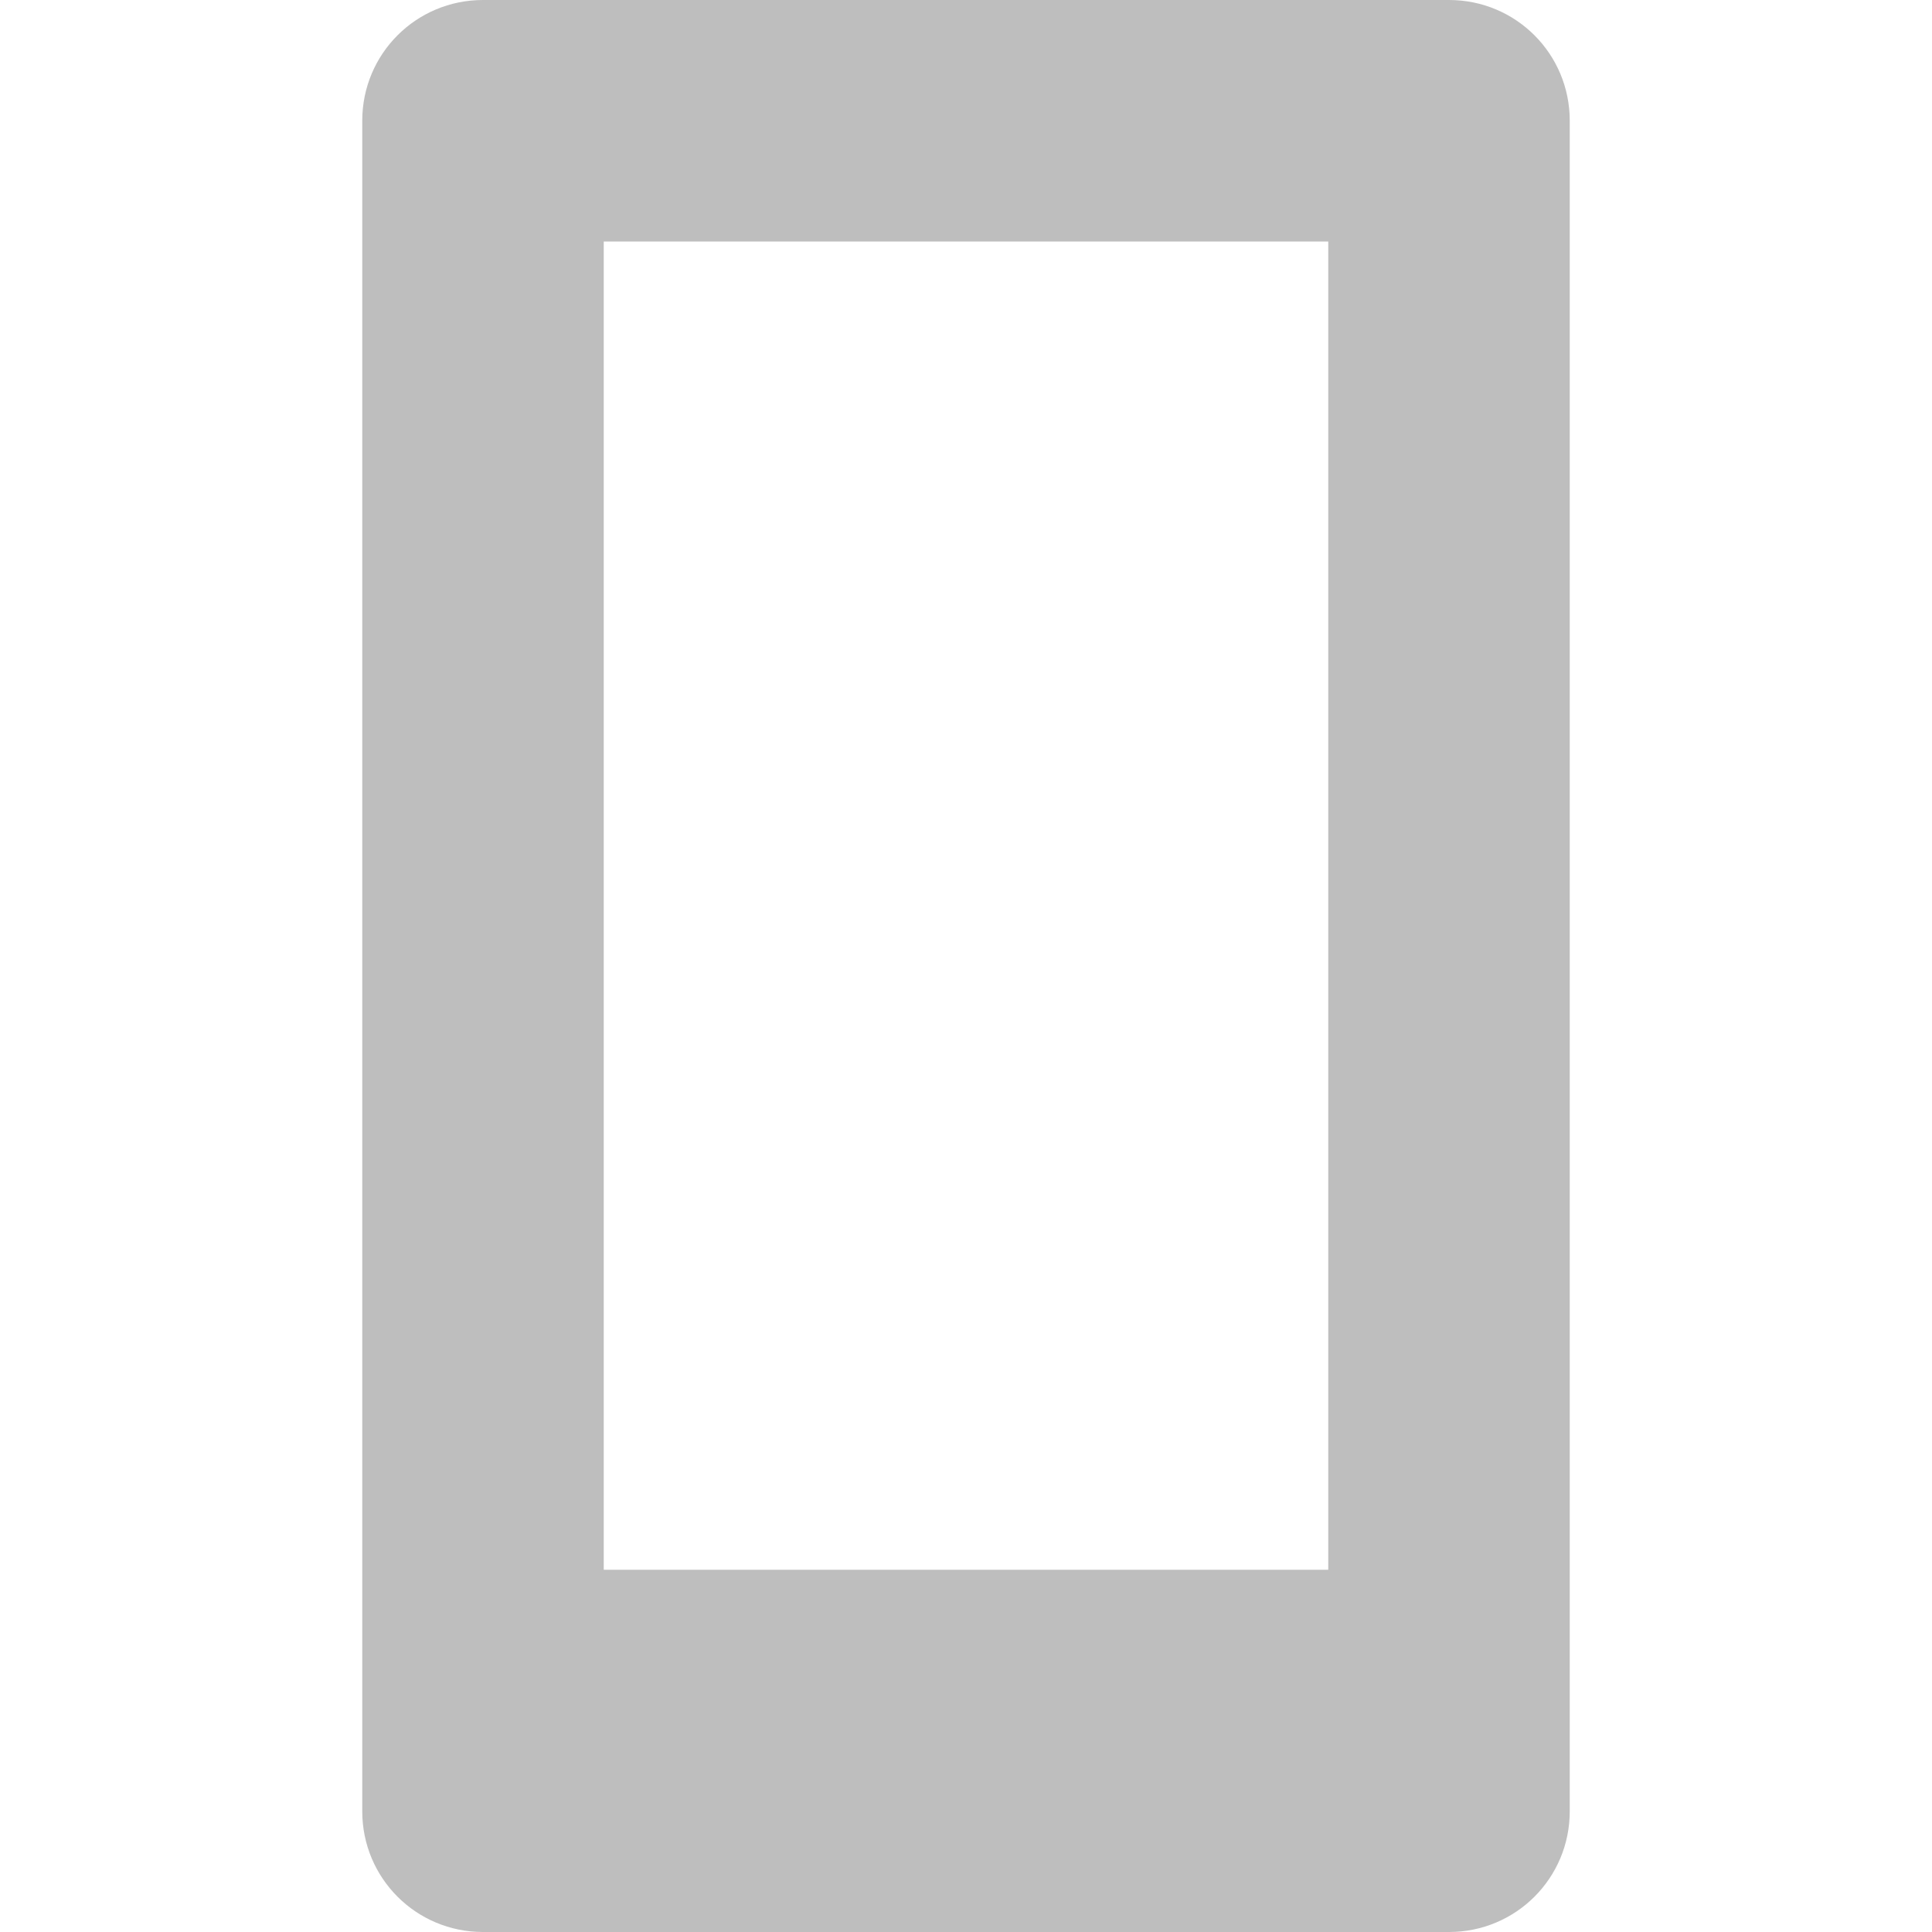
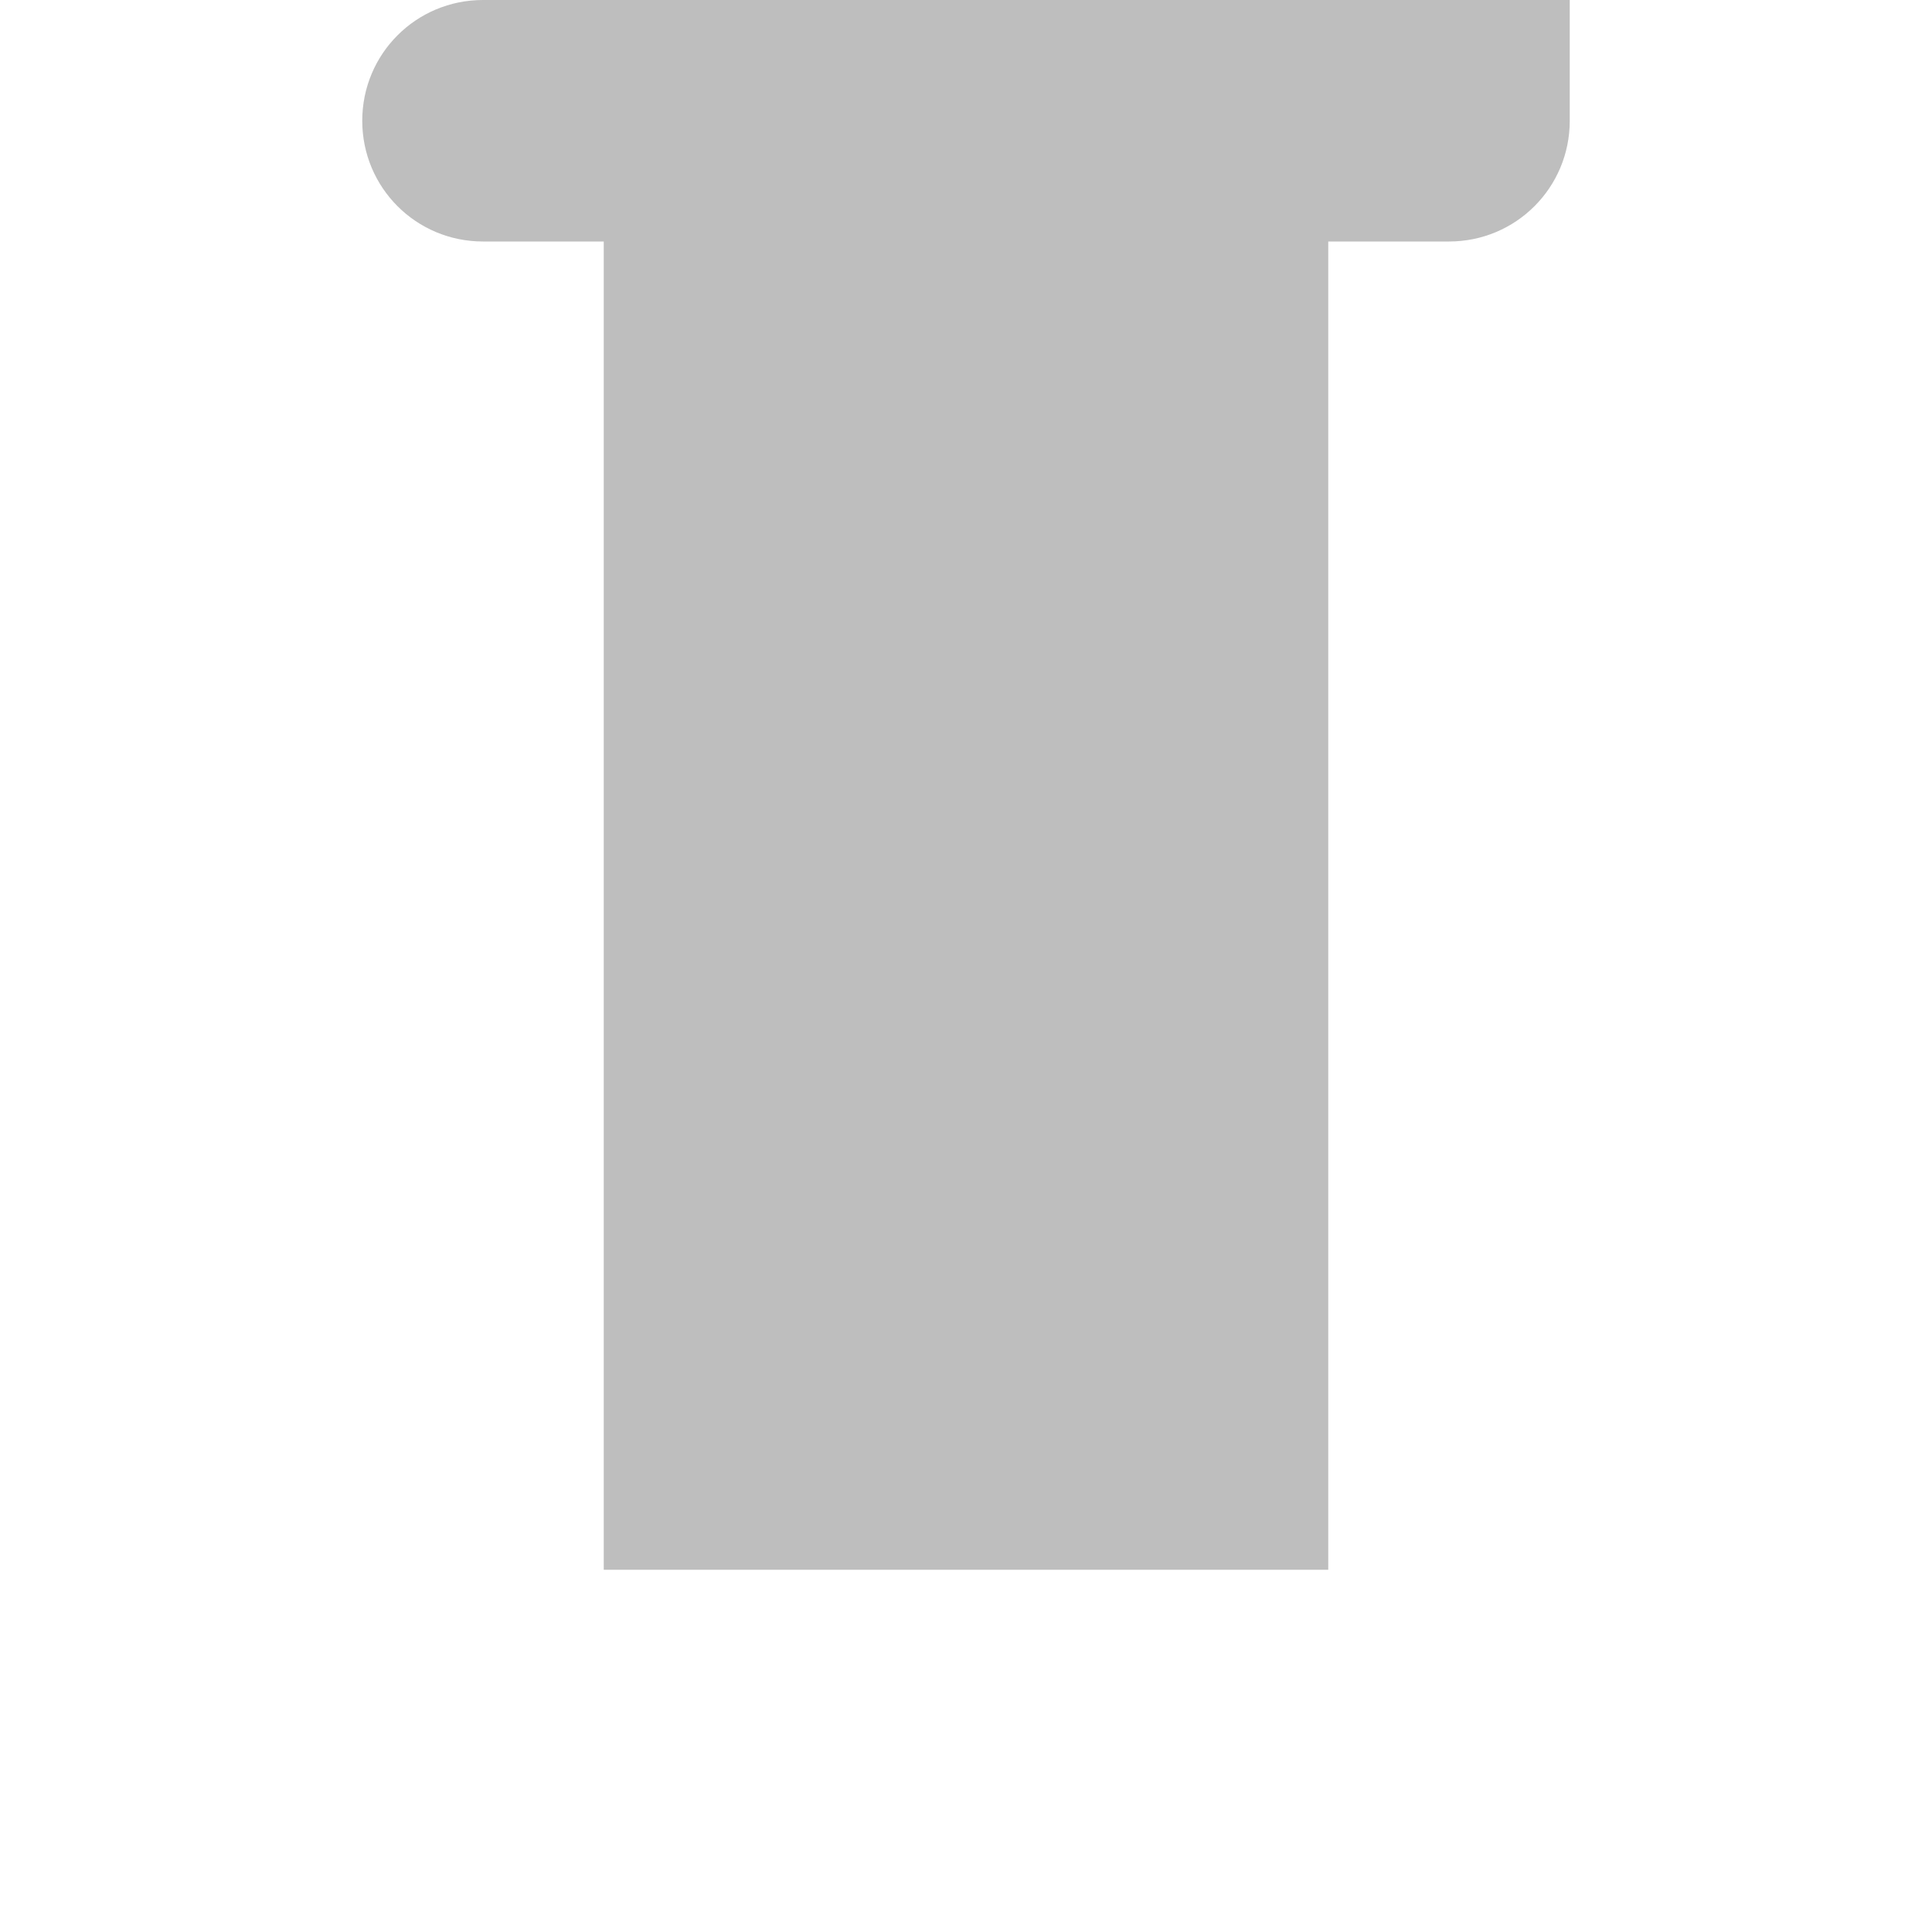
<svg xmlns="http://www.w3.org/2000/svg" viewBox="0 0 16 16">
-   <path d="m 4 0 c -0.554 0 -1 0.446 -1 1 l 0 14 c 0 0.554 0.446 1 1 1 l 8 0 c 0.554 0 1 -0.446 1 -1 l 0 -14 c 0 -0.554 -0.446 -1 -1 -1 l -8 0 z m 1 2 l 6 0 l 0 11 l -6 0 l 0 -11 z" style="fill:#bebebe;opacity:1;fill-opacity:1;stroke:none;fill-rule:nonzero" />
+   <path d="m 4 0 c -0.554 0 -1 0.446 -1 1 c 0 0.554 0.446 1 1 1 l 8 0 c 0.554 0 1 -0.446 1 -1 l 0 -14 c 0 -0.554 -0.446 -1 -1 -1 l -8 0 z m 1 2 l 6 0 l 0 11 l -6 0 l 0 -11 z" style="fill:#bebebe;opacity:1;fill-opacity:1;stroke:none;fill-rule:nonzero" />
</svg>